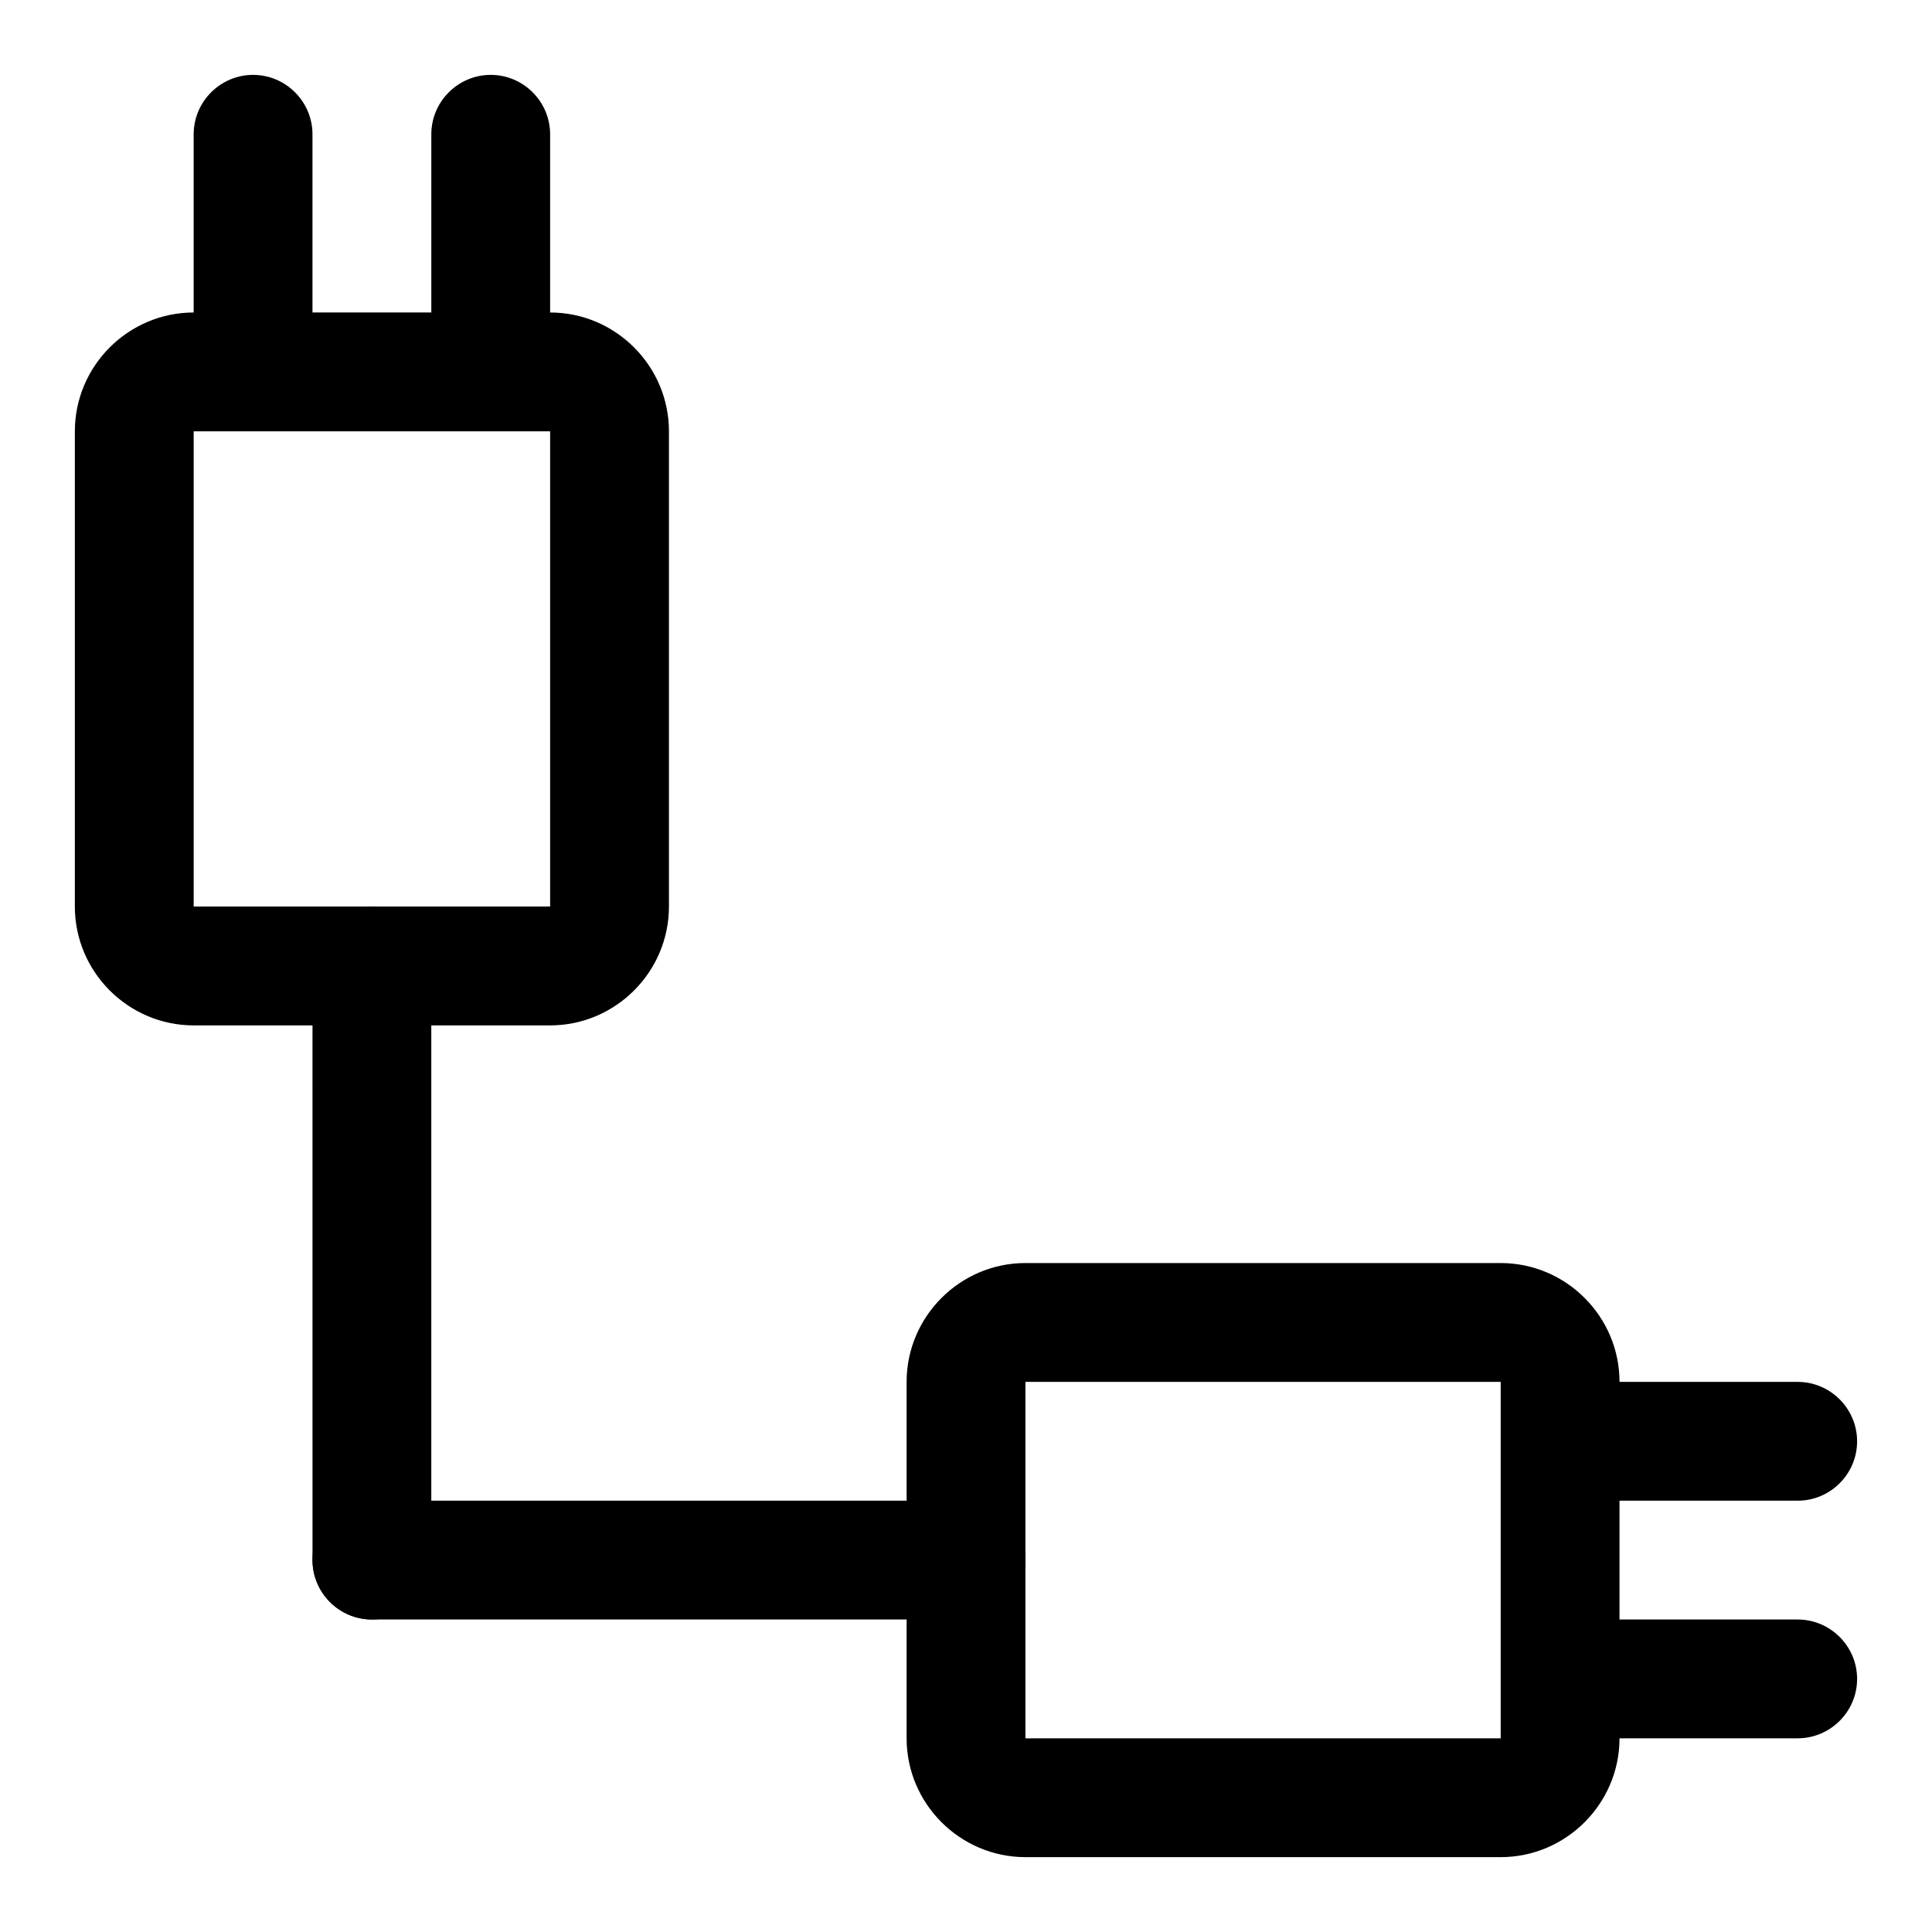
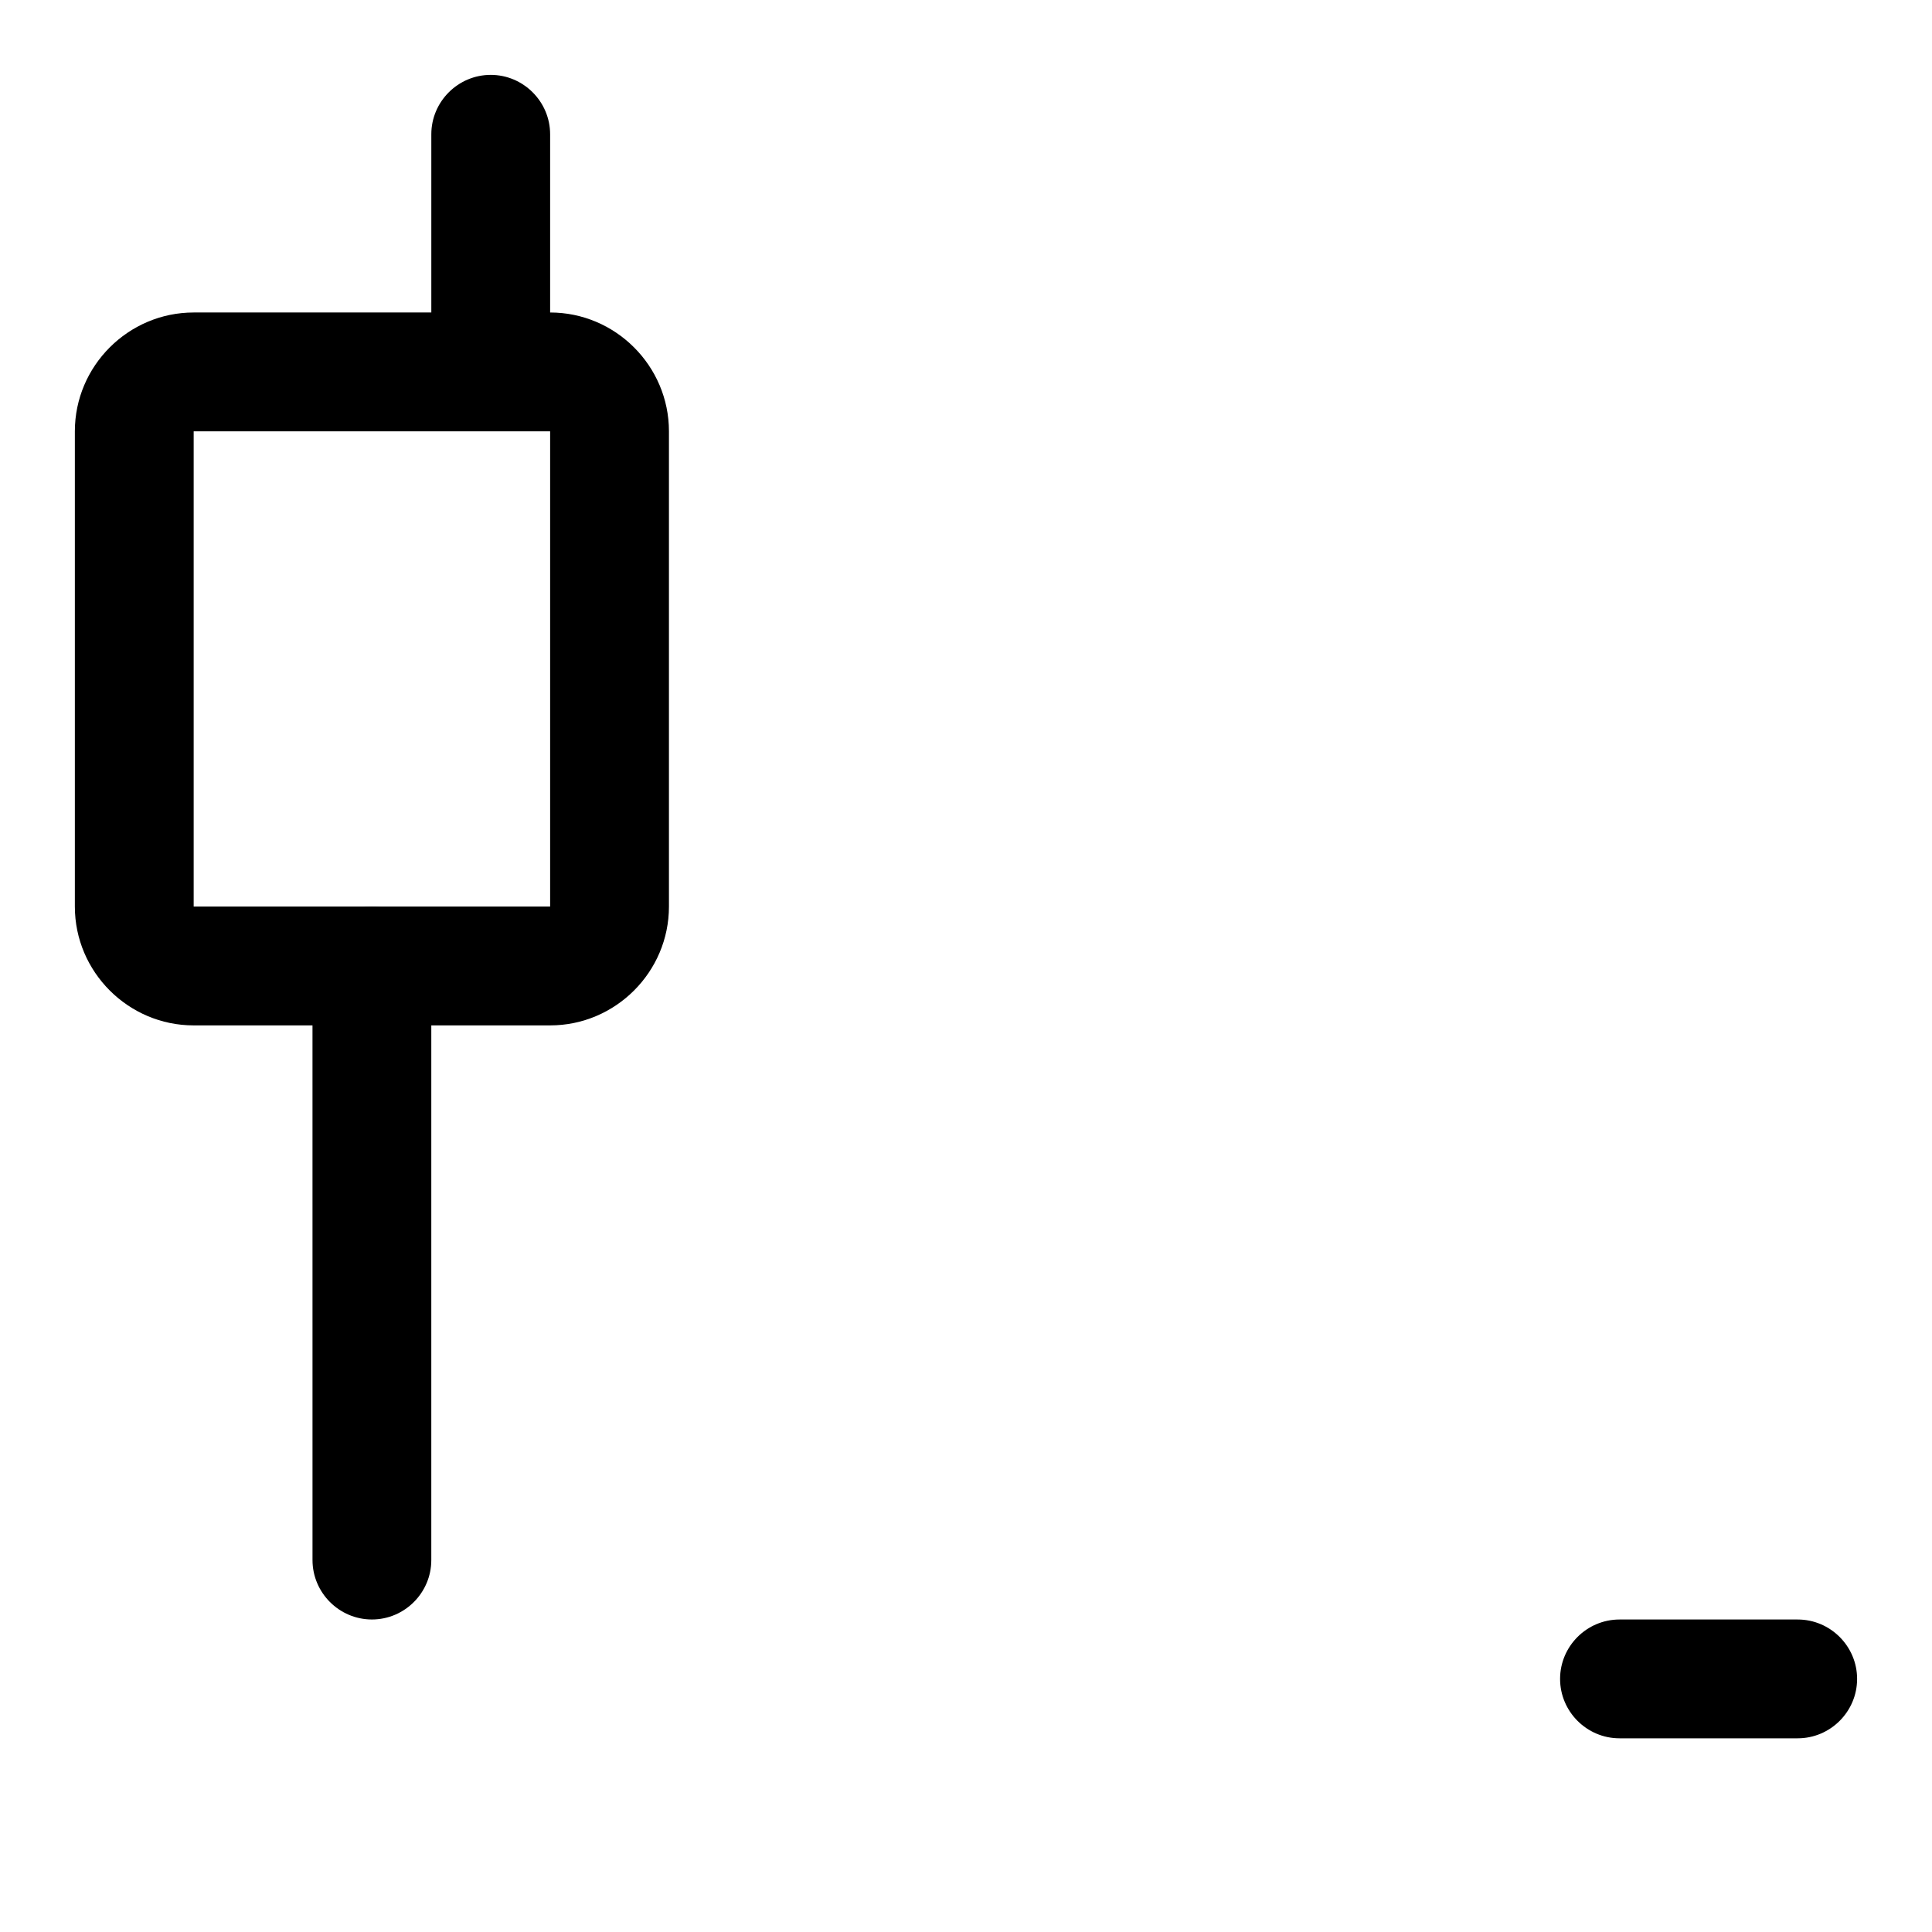
<svg xmlns="http://www.w3.org/2000/svg" fill="#000000" width="800px" height="800px" version="1.1" viewBox="144 144 512 512">
  <g>
    <path d="m289.79 415.74h-94.465c-17.32 0-31.488-14.168-31.488-31.488v-125.95c0-17.32 14.168-31.488 31.488-31.488h94.465c17.32 0 31.488 14.168 31.488 31.488v125.95c0 17.32-14.168 31.488-31.488 31.488zm-94.465-157.44v125.95h94.465v-125.95z" />
-     <path d="m211.07 242.56c-8.66 0-15.746-7.086-15.746-15.746v-47.23c0-8.66 7.086-15.742 15.742-15.742 8.66 0 15.742 7.086 15.742 15.742v47.23c0.004 8.66-7.078 15.746-15.738 15.746z" />
    <path d="m274.05 242.56c-8.66 0-15.746-7.086-15.746-15.746v-47.23c0-8.66 7.086-15.742 15.742-15.742 8.66 0 15.742 7.086 15.742 15.742v47.23c0.004 8.66-7.078 15.746-15.738 15.746z" />
-     <path d="m541.7 636.16h-125.95c-17.32 0-31.488-14.168-31.488-31.488v-94.465c0-17.32 14.168-31.488 31.488-31.488h125.95c17.32 0 31.488 14.168 31.488 31.488v94.465c0 17.316-14.172 31.488-31.488 31.488zm-125.95-125.95v94.465h125.95v-94.465z" />
-     <path d="m620.41 541.7h-47.23c-8.66 0-15.742-7.086-15.742-15.742 0-8.66 7.086-15.742 15.742-15.742h47.23c8.66 0 15.742 7.086 15.742 15.742 0.004 8.656-7.082 15.742-15.742 15.742z" />
    <path d="m620.41 604.67h-47.23c-8.66 0-15.742-7.086-15.742-15.742 0-8.66 7.086-15.742 15.742-15.742h47.23c8.66 0 15.742 7.086 15.742 15.742 0.004 8.656-7.082 15.742-15.742 15.742z" />
    <path d="m242.56 573.18c-8.66 0-15.742-7.086-15.742-15.742l-0.004-157.44c0-8.66 7.086-15.742 15.742-15.742 8.66 0 15.742 7.086 15.742 15.742v157.44c0.004 8.656-7.078 15.742-15.738 15.742z" />
-     <path d="m400 573.18h-157.44c-8.66 0-15.742-7.086-15.742-15.742 0-8.66 7.086-15.742 15.742-15.742h157.44c8.66 0 15.742 7.086 15.742 15.742s-7.086 15.742-15.742 15.742z" />
  </g>
</svg>